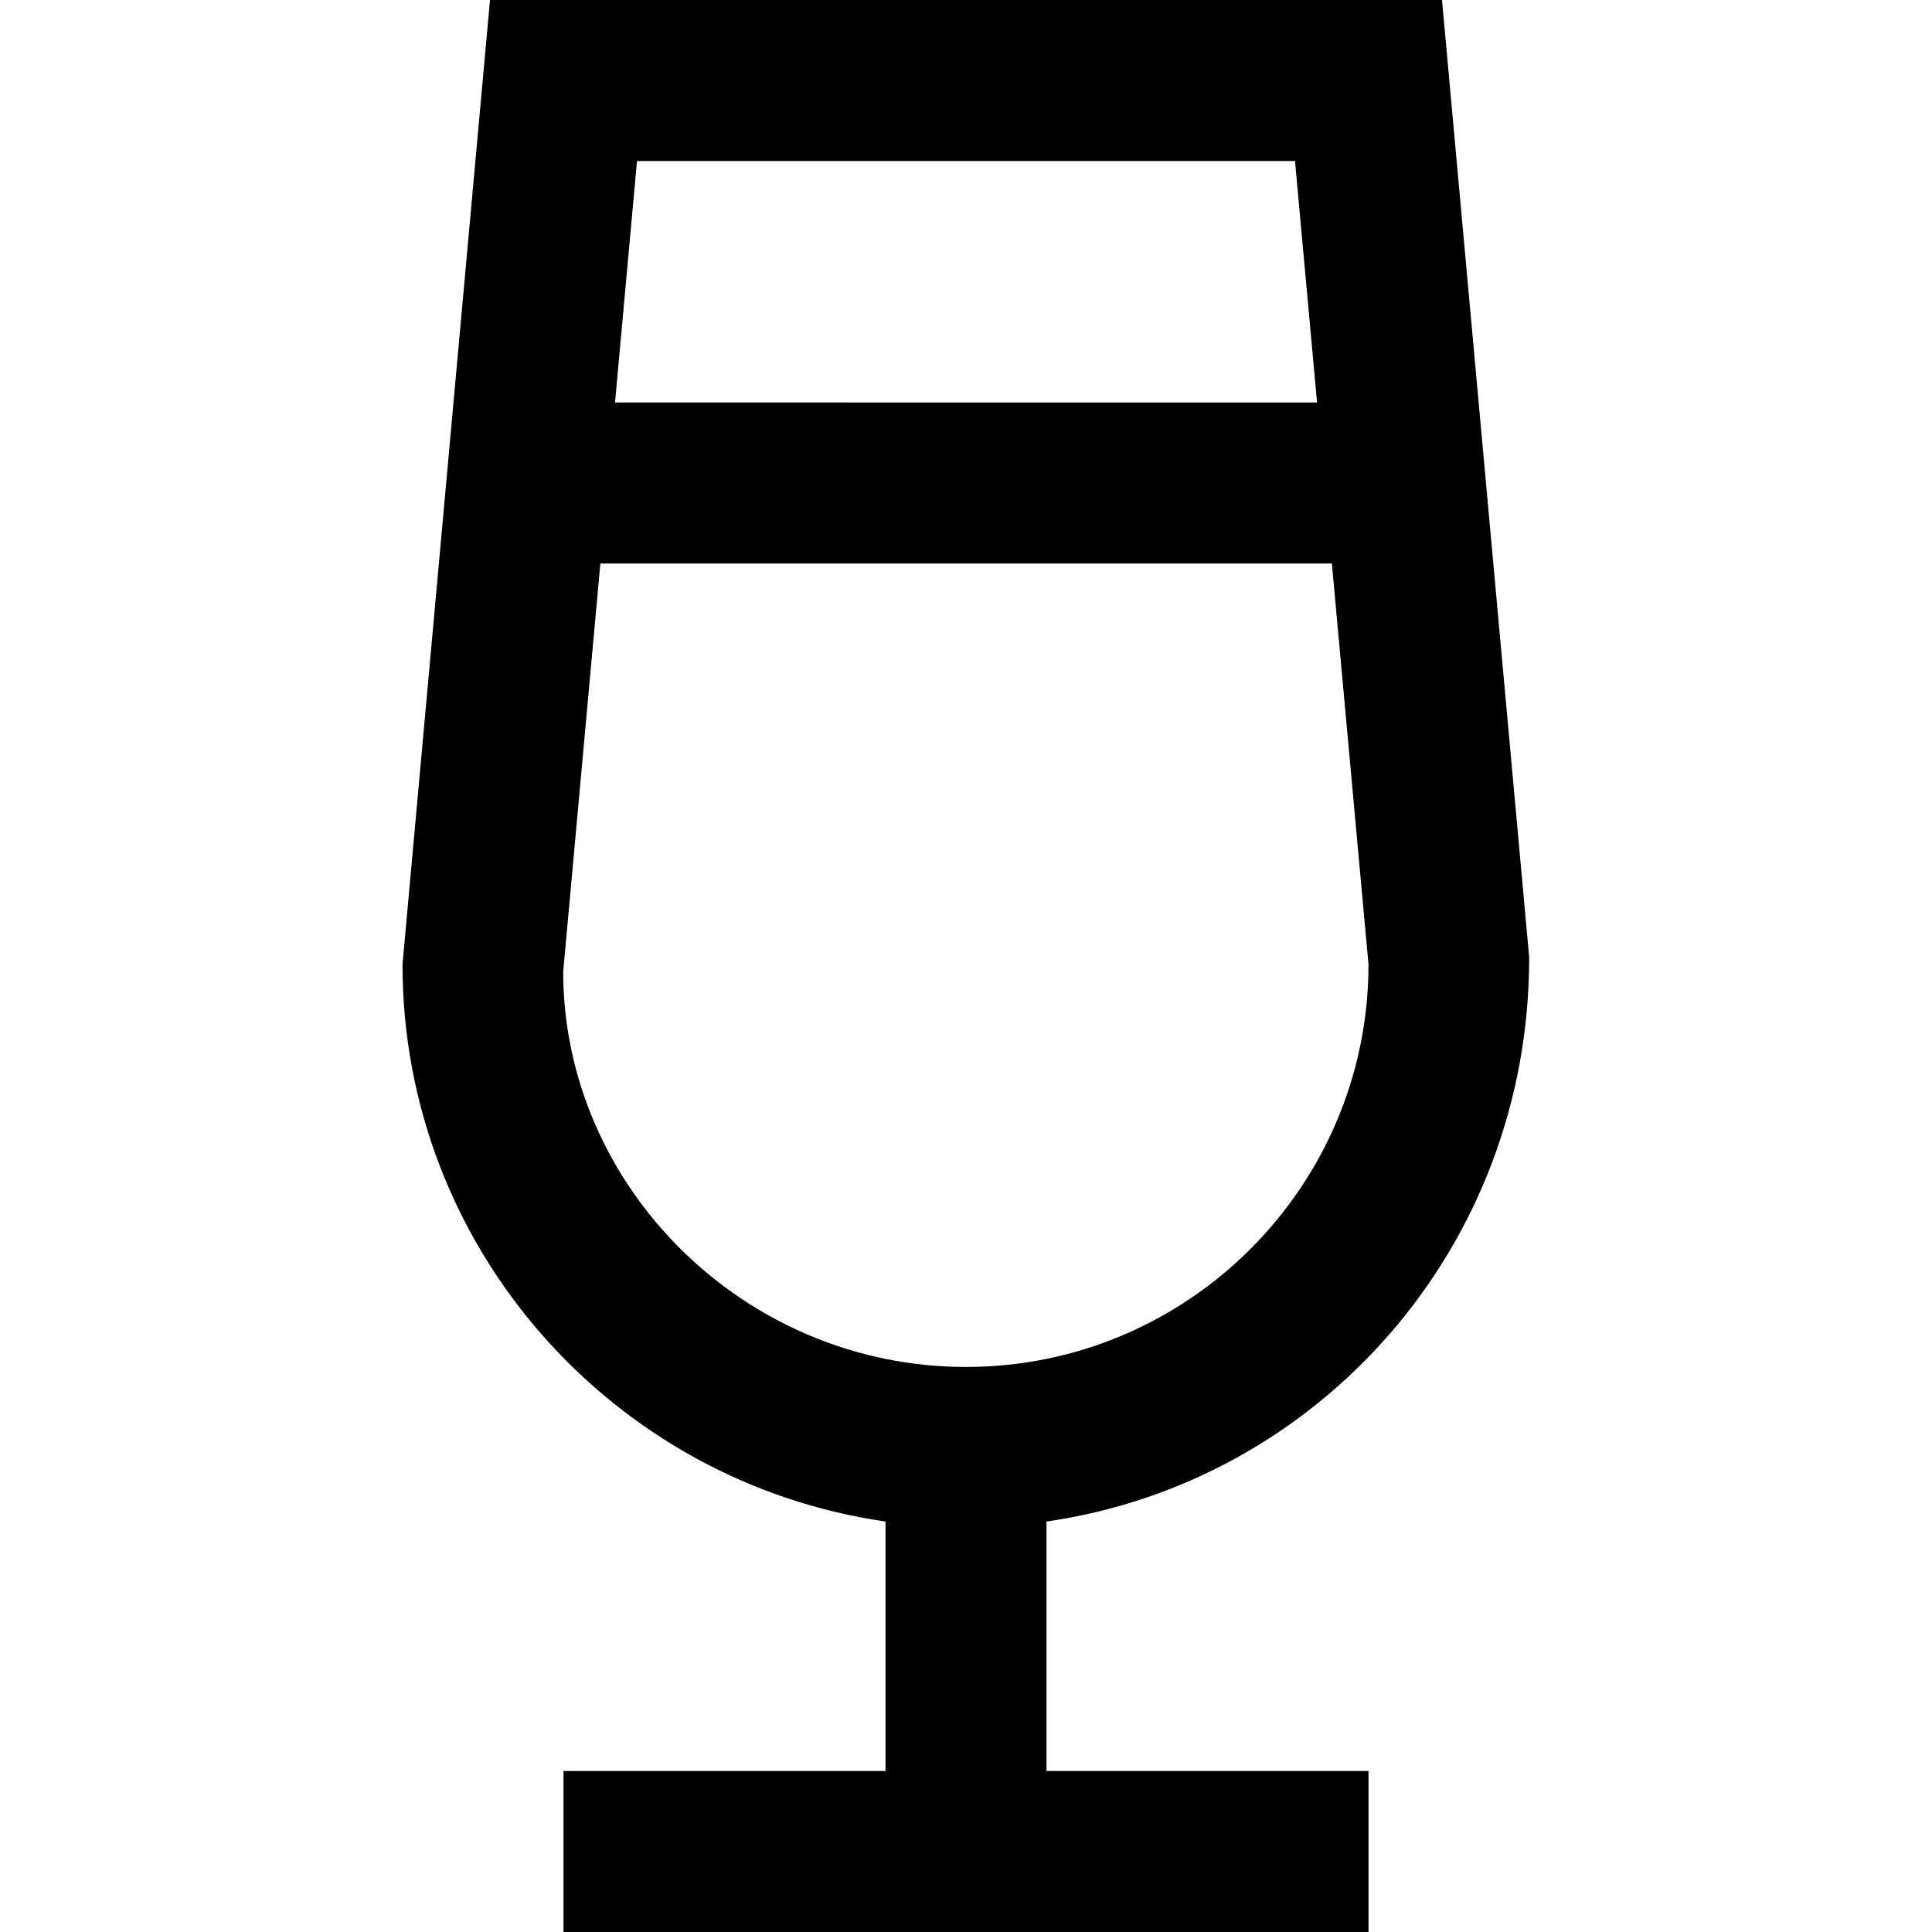
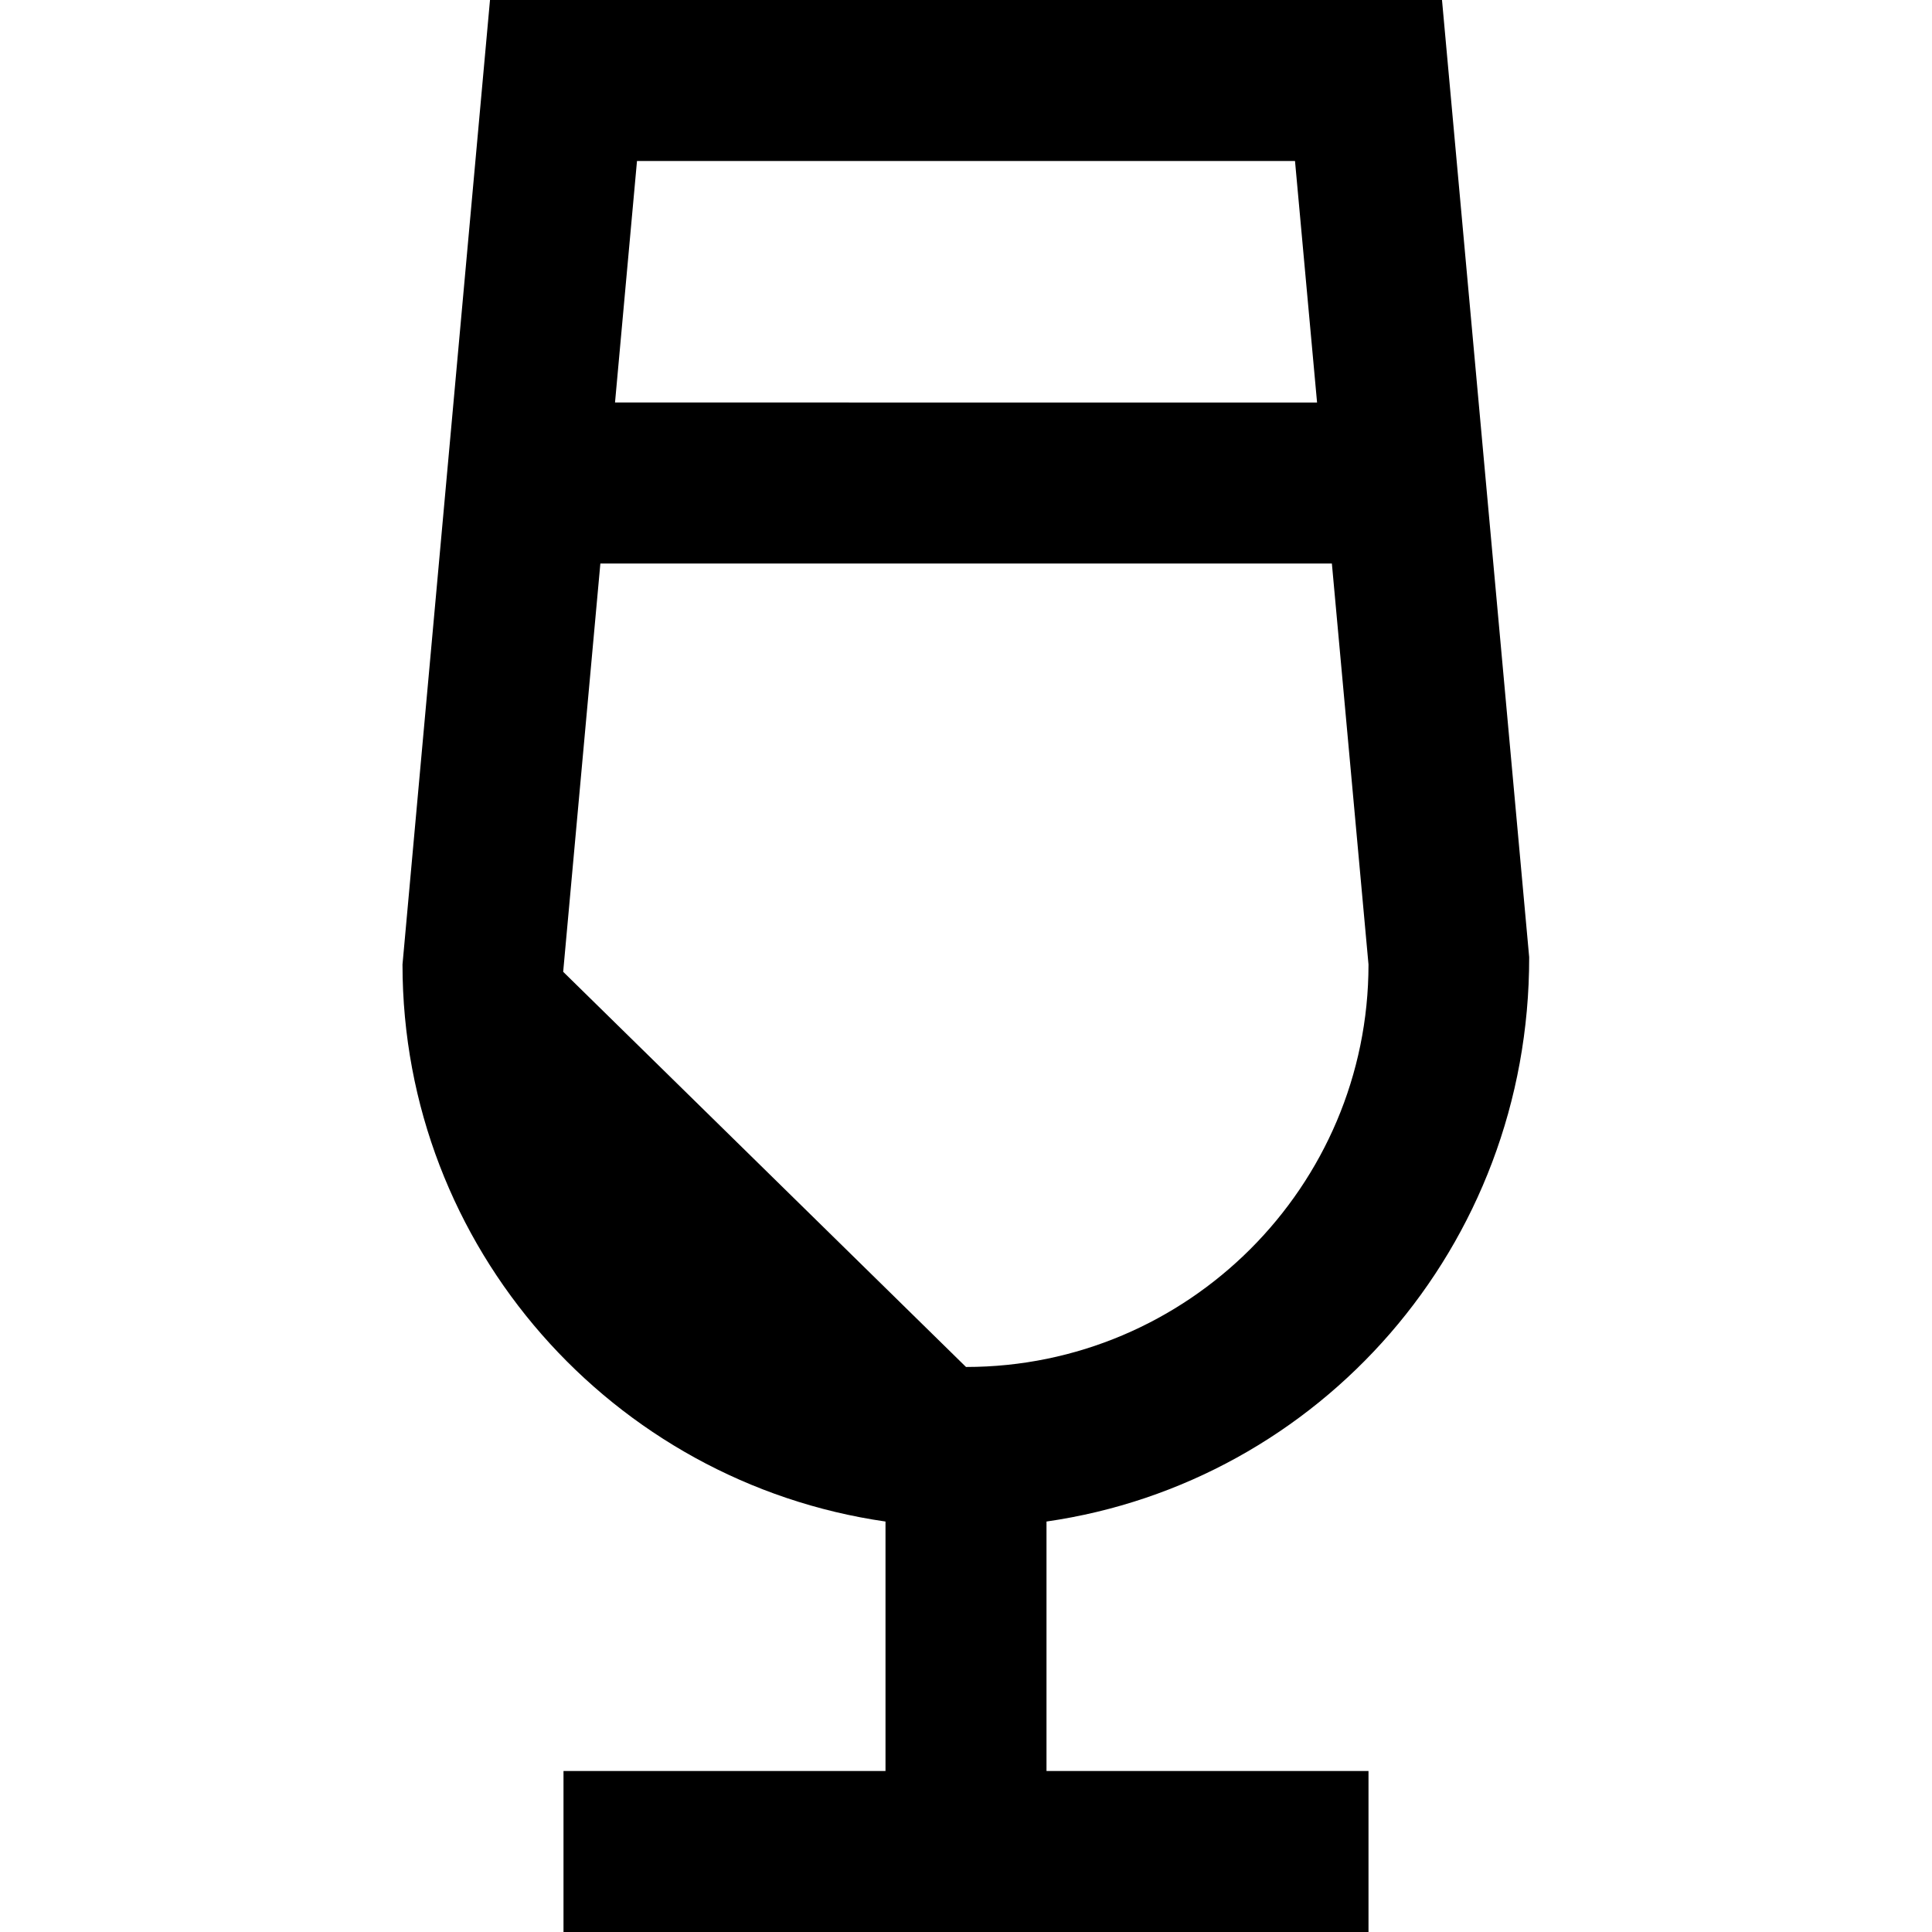
<svg xmlns="http://www.w3.org/2000/svg" id="Layer_1" data-name="Layer 1" viewBox="0 0 24 24" width="512" height="512">
-   <path d="m13,18.901c3.387-.488,6-3.409,5.996-7.011l-1.083-11.89H6.087l-1.087,11.981c0,3.519,2.613,6.432,6,6.92v3.099h-4v2h10v-2h-4v-3.099Zm3.087-16.901l.274,3H7.64l.273-3h8.174ZM6.996,12.072l.462-5.072h9.087l.455,4.981c0,2.757-2.243,5-5,5s-5-2.243-5.004-4.909Z" />
+   <path d="m13,18.901c3.387-.488,6-3.409,5.996-7.011l-1.083-11.89H6.087l-1.087,11.981c0,3.519,2.613,6.432,6,6.92v3.099h-4v2h10v-2h-4v-3.099Zm3.087-16.901l.274,3H7.64l.273-3h8.174ZM6.996,12.072l.462-5.072h9.087l.455,4.981c0,2.757-2.243,5-5,5Z" />
</svg>